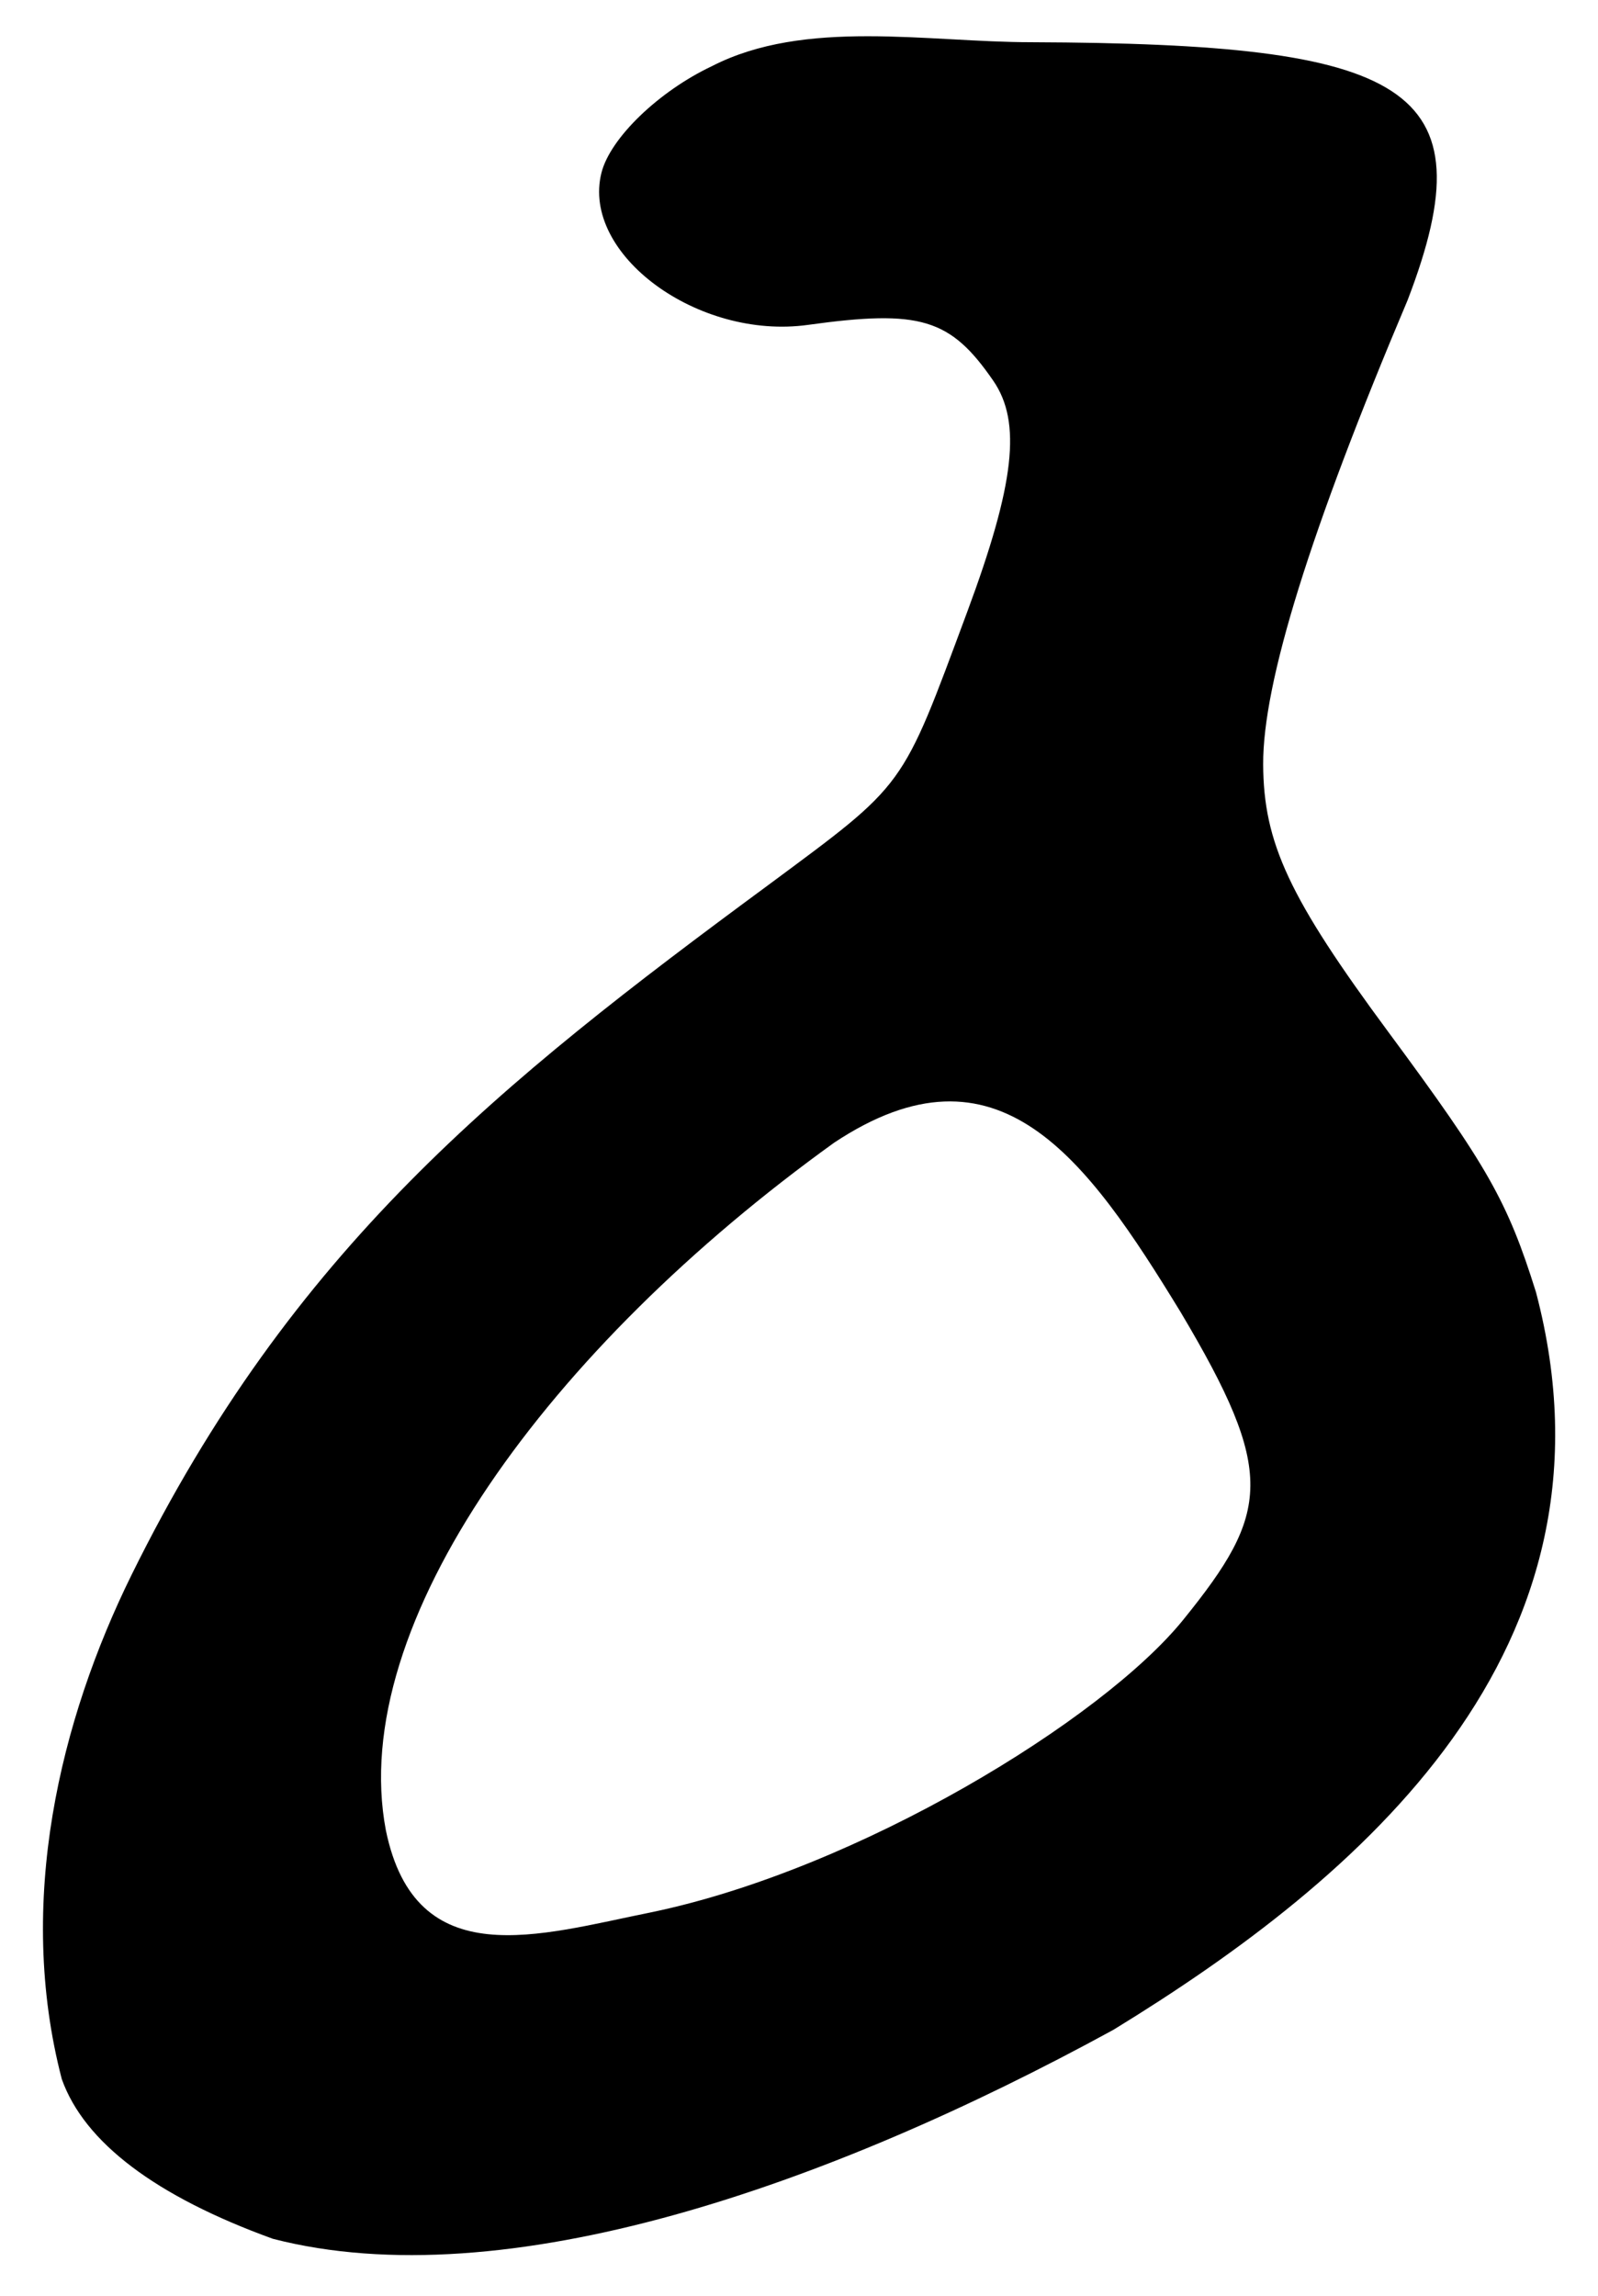
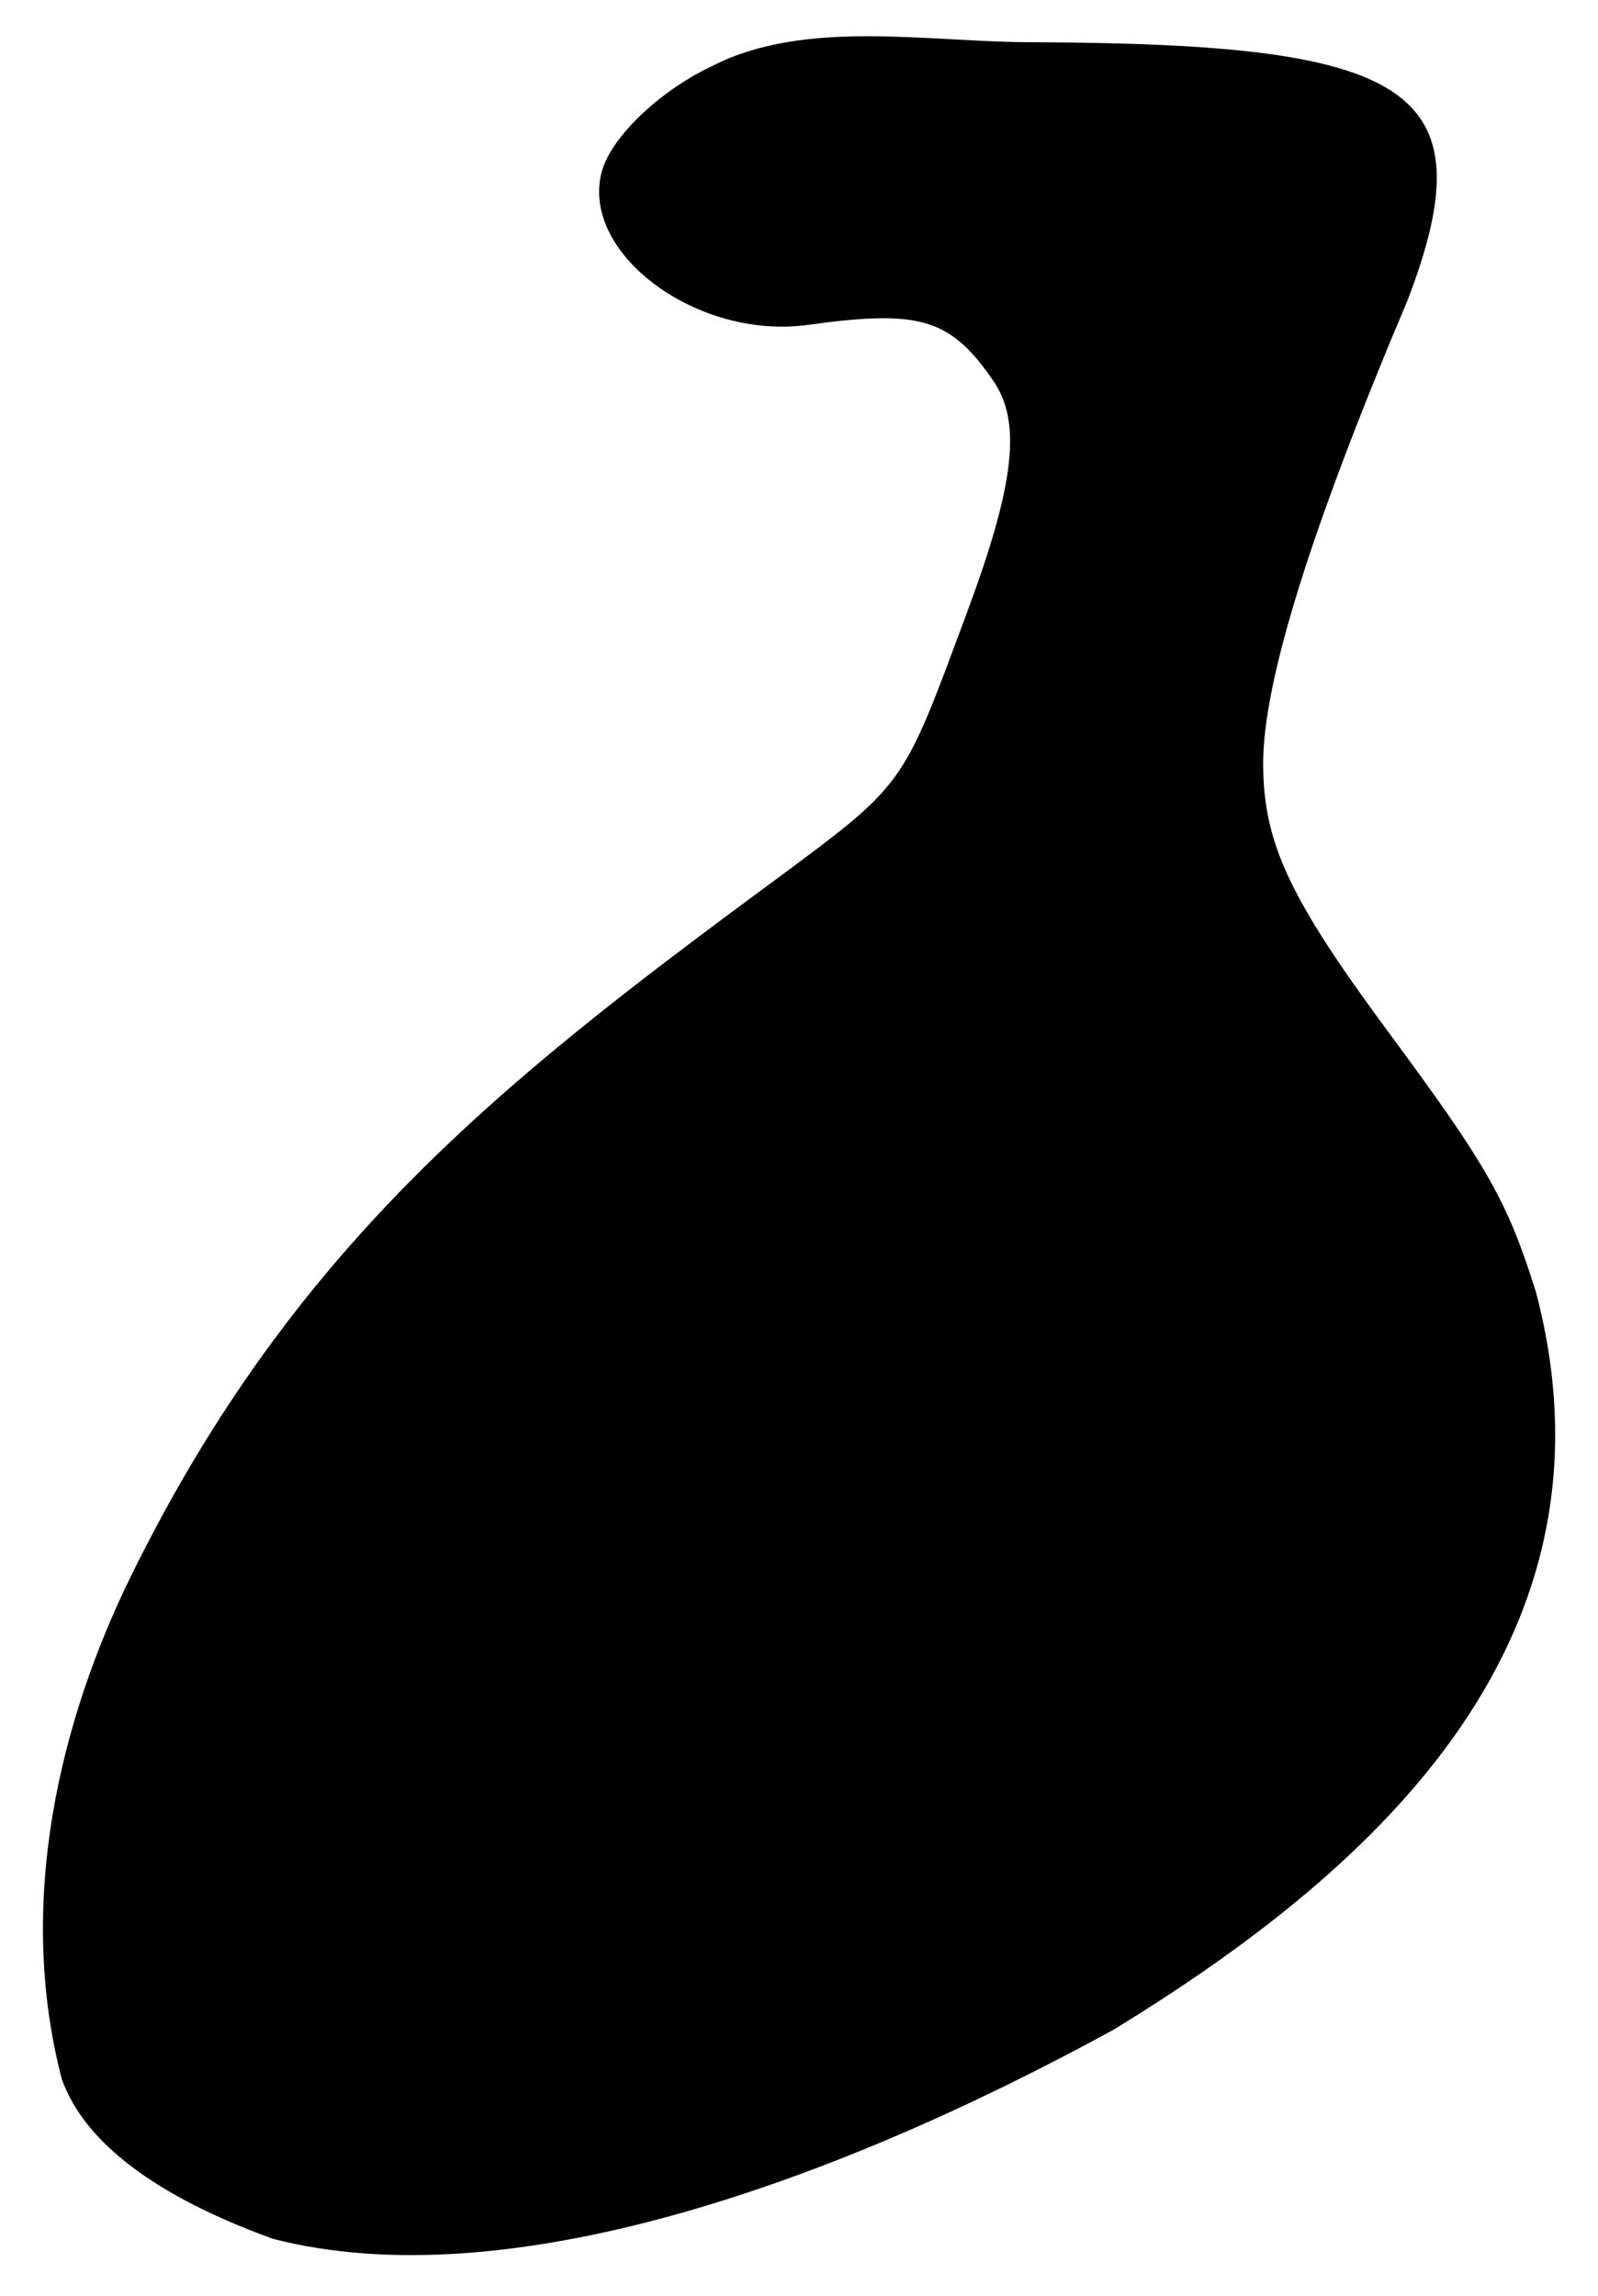
<svg xmlns="http://www.w3.org/2000/svg" xmlns:ns1="http://www.inkscape.org/namespaces/inkscape" xmlns:ns2="http://sodipodi.sourceforge.net/DTD/sodipodi-0.dtd" width="189.336" height="271.861" id="svg2" version="1.1" ns1:version="0.48.0 r9654" ns2:docname="MeroiticNe2.svg">
  <defs id="defs4" />
  <ns2:namedview id="base" pagecolor="#ffffff" bordercolor="#666666" borderopacity="1.0" ns1:pageopacity="0.0" ns1:pageshadow="2" ns1:zoom="2.056199" ns1:cx="94.668068" ns1:cy="135.93042" ns1:document-units="px" ns1:current-layer="layer1" showgrid="false" fit-margin-top="5" fit-margin-left="5" fit-margin-right="5" fit-margin-bottom="5" ns1:window-width="1366" ns1:window-height="749" ns1:window-x="-4" ns1:window-y="-4" ns1:window-maximized="1" />
  <g ns1:label="Layer 1" ns1:groupmode="layer" id="layer1" transform="translate(-143.41,-676.849)">
-     <path style="fill:black" d="" id="path3009" ns1:connector-curvature="0" />
-     <path style="fill:black" d="m 175.751,941.966 c -13.902,-5.033 -22.349,-11.419 -25.02,-18.913 -5.463,-20.966 -0.201,-42.53 8.263,-59.705 19.061,-38.624 43.501,-58.159 75.402,-81.662 16.46,-12.206 15.744,-11.225 23.598,-32.338 5.646,-15.176 6.476,-22.511 3.104,-27.408 -5.087,-7.386 -8.662,-8.463 -21.96,-6.619 -13.052,1.81 -26.886,-8.372 -24.467,-18.008 1.029,-4.101 6.761,-9.636 13.072,-12.621 11.043,-5.68 25.555,-2.843 37.858,-2.844 44.54,0.166 54.377,5.05 44.589,30.538 -11.542,27.274 -17.157,45.31 -17.116,54.97 0.04,9.32 3.084,15.823 14.85,31.724 11.761,15.894 14.096,20.008 17.476,30.792 11.159,42.418 -20.906,69.497 -50.067,87.339 -33.924,18.538 -72.162,31.821 -99.582,24.753 z m 44.826,-38.668 c 24.568,-5.106 53.454,-22.819 63.015,-34.624 10.302,-12.72 11.031,-17.402 -0.292,-36.437 -11.211,-18.341 -21.641,-32.943 -41.049,-20.08 -33.749,24.28 -57.764,56.977 -53.121,81.442 3.541,17.178 18.191,12.36 31.447,9.699 z" id="path3853" ns1:connector-curvature="0" ns2:nodetypes="ccccsssscccssccccscccc" />
+     <path style="fill:black" d="m 175.751,941.966 c -13.902,-5.033 -22.349,-11.419 -25.02,-18.913 -5.463,-20.966 -0.201,-42.53 8.263,-59.705 19.061,-38.624 43.501,-58.159 75.402,-81.662 16.46,-12.206 15.744,-11.225 23.598,-32.338 5.646,-15.176 6.476,-22.511 3.104,-27.408 -5.087,-7.386 -8.662,-8.463 -21.96,-6.619 -13.052,1.81 -26.886,-8.372 -24.467,-18.008 1.029,-4.101 6.761,-9.636 13.072,-12.621 11.043,-5.68 25.555,-2.843 37.858,-2.844 44.54,0.166 54.377,5.05 44.589,30.538 -11.542,27.274 -17.157,45.31 -17.116,54.97 0.04,9.32 3.084,15.823 14.85,31.724 11.761,15.894 14.096,20.008 17.476,30.792 11.159,42.418 -20.906,69.497 -50.067,87.339 -33.924,18.538 -72.162,31.821 -99.582,24.753 z m 44.826,-38.668 z" id="path3853" ns1:connector-curvature="0" ns2:nodetypes="ccccsssscccssccccscccc" />
  </g>
</svg>